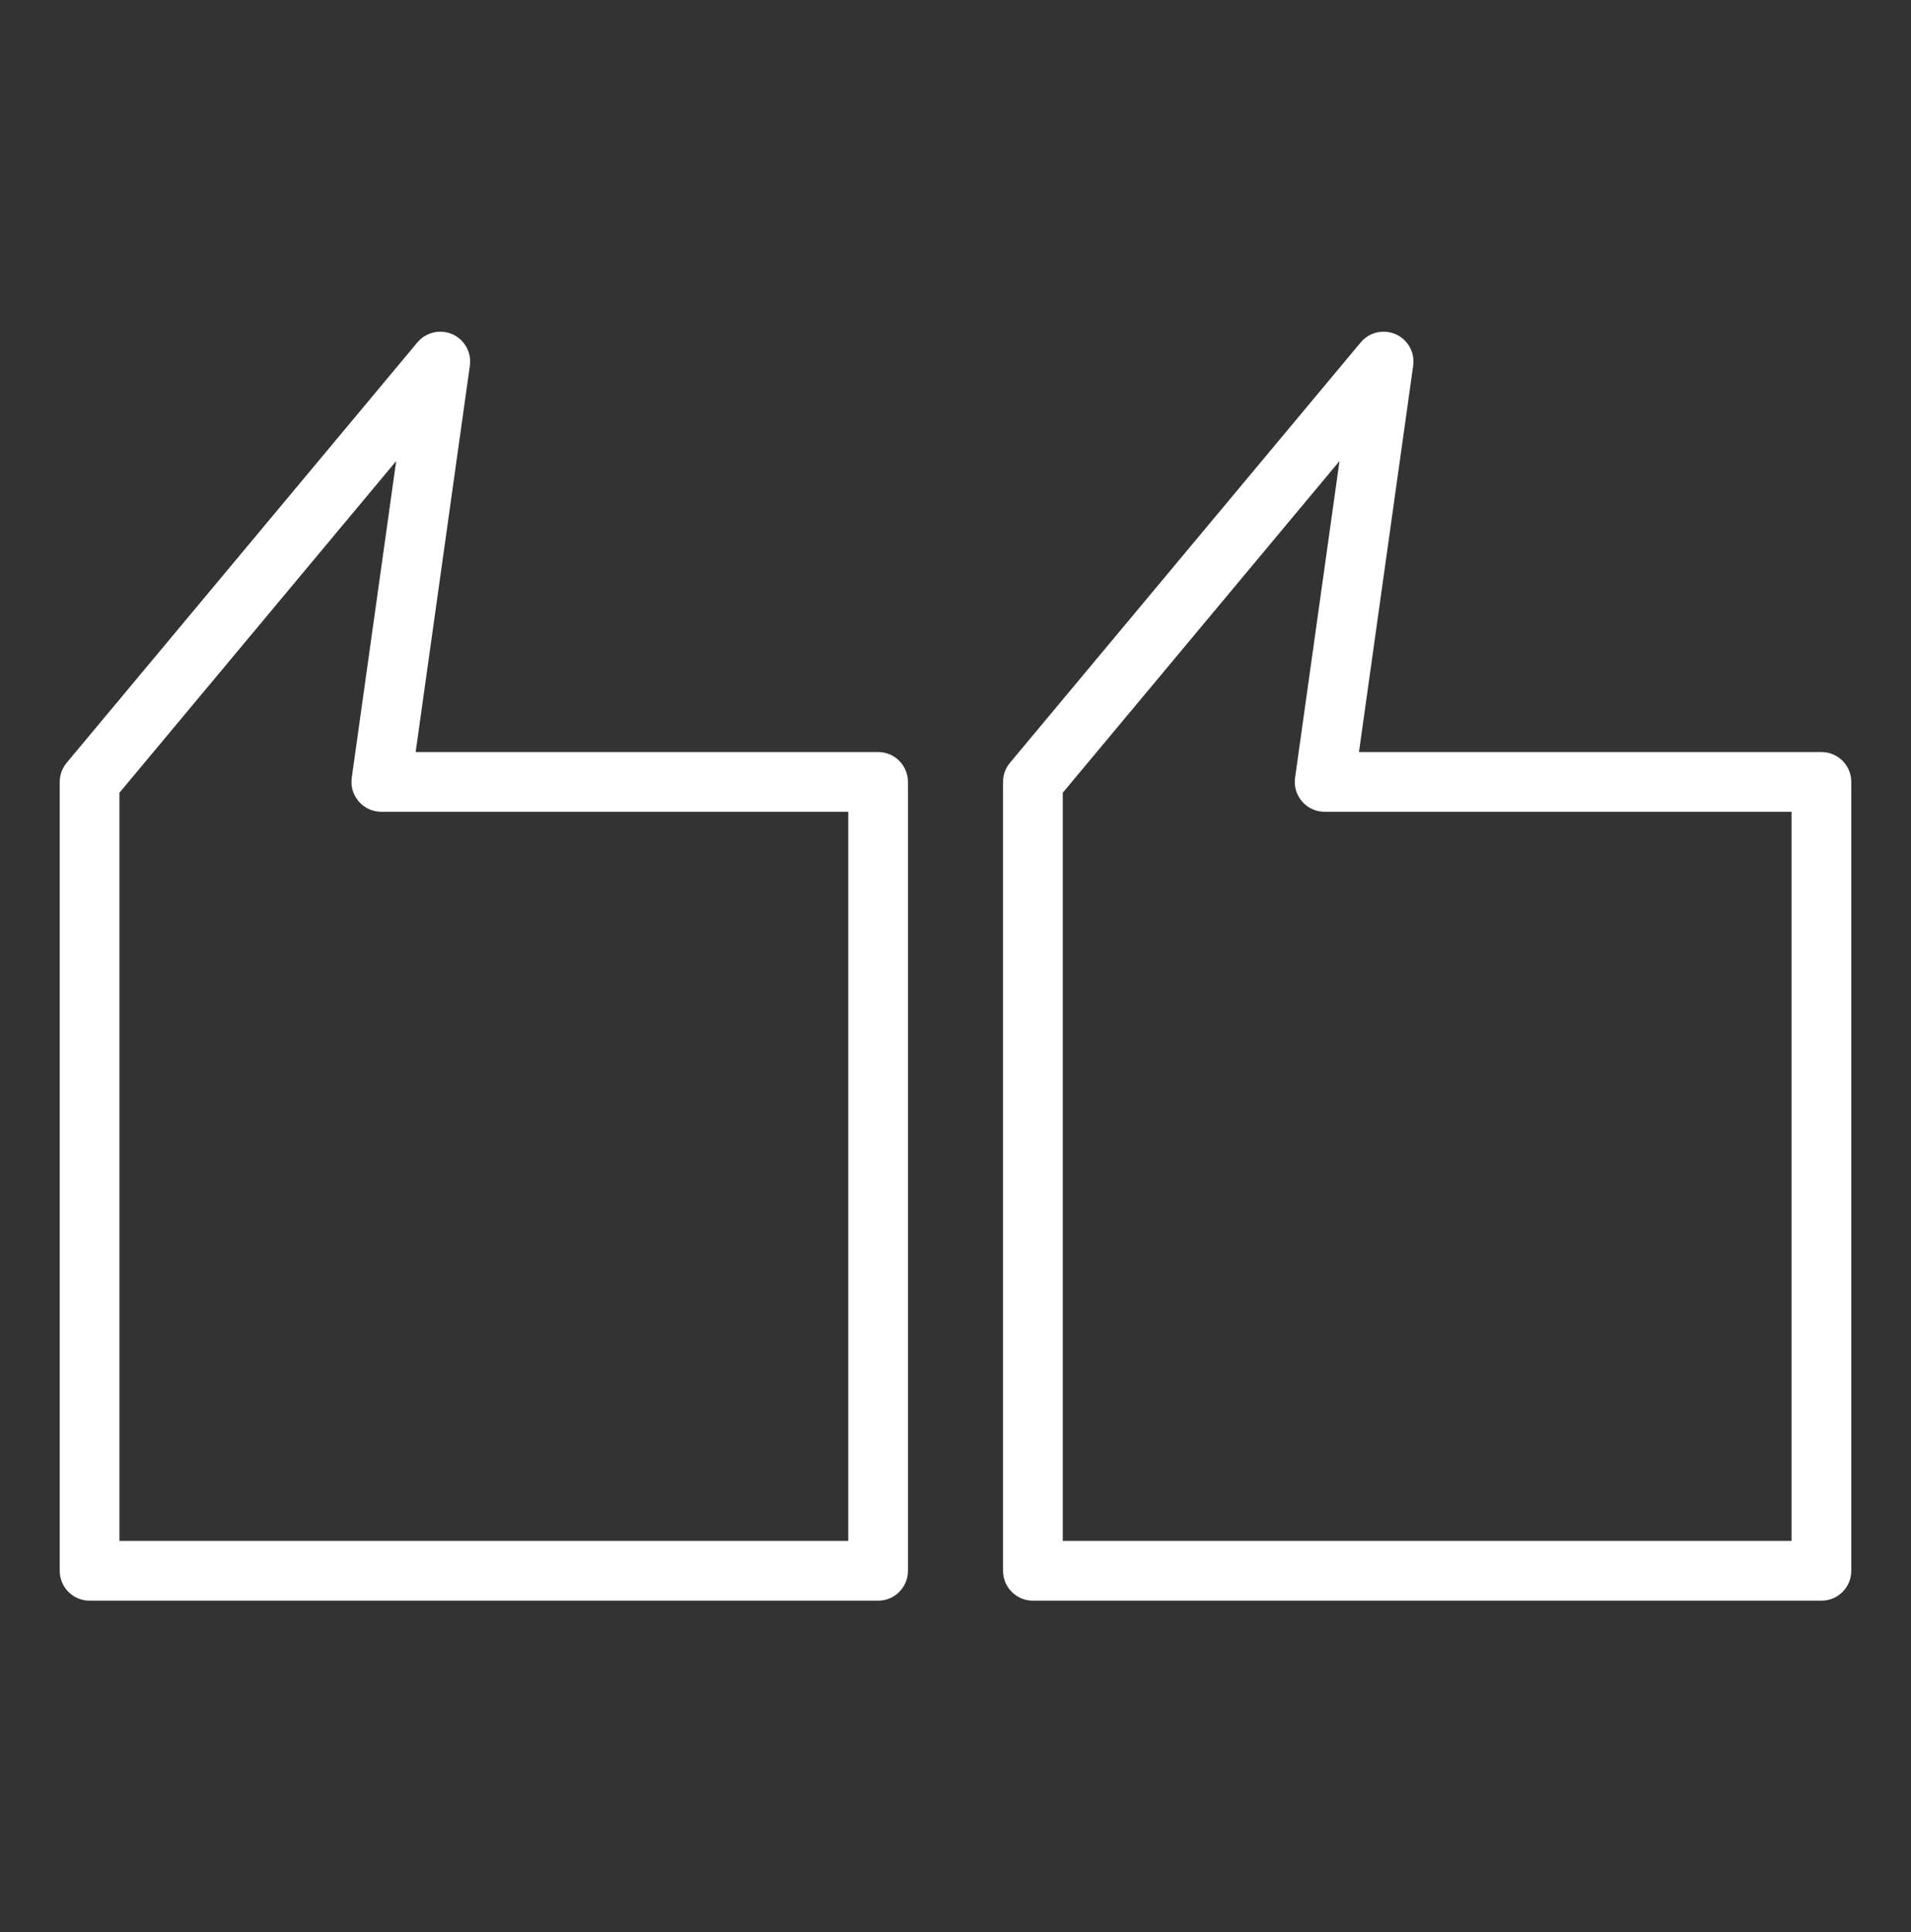
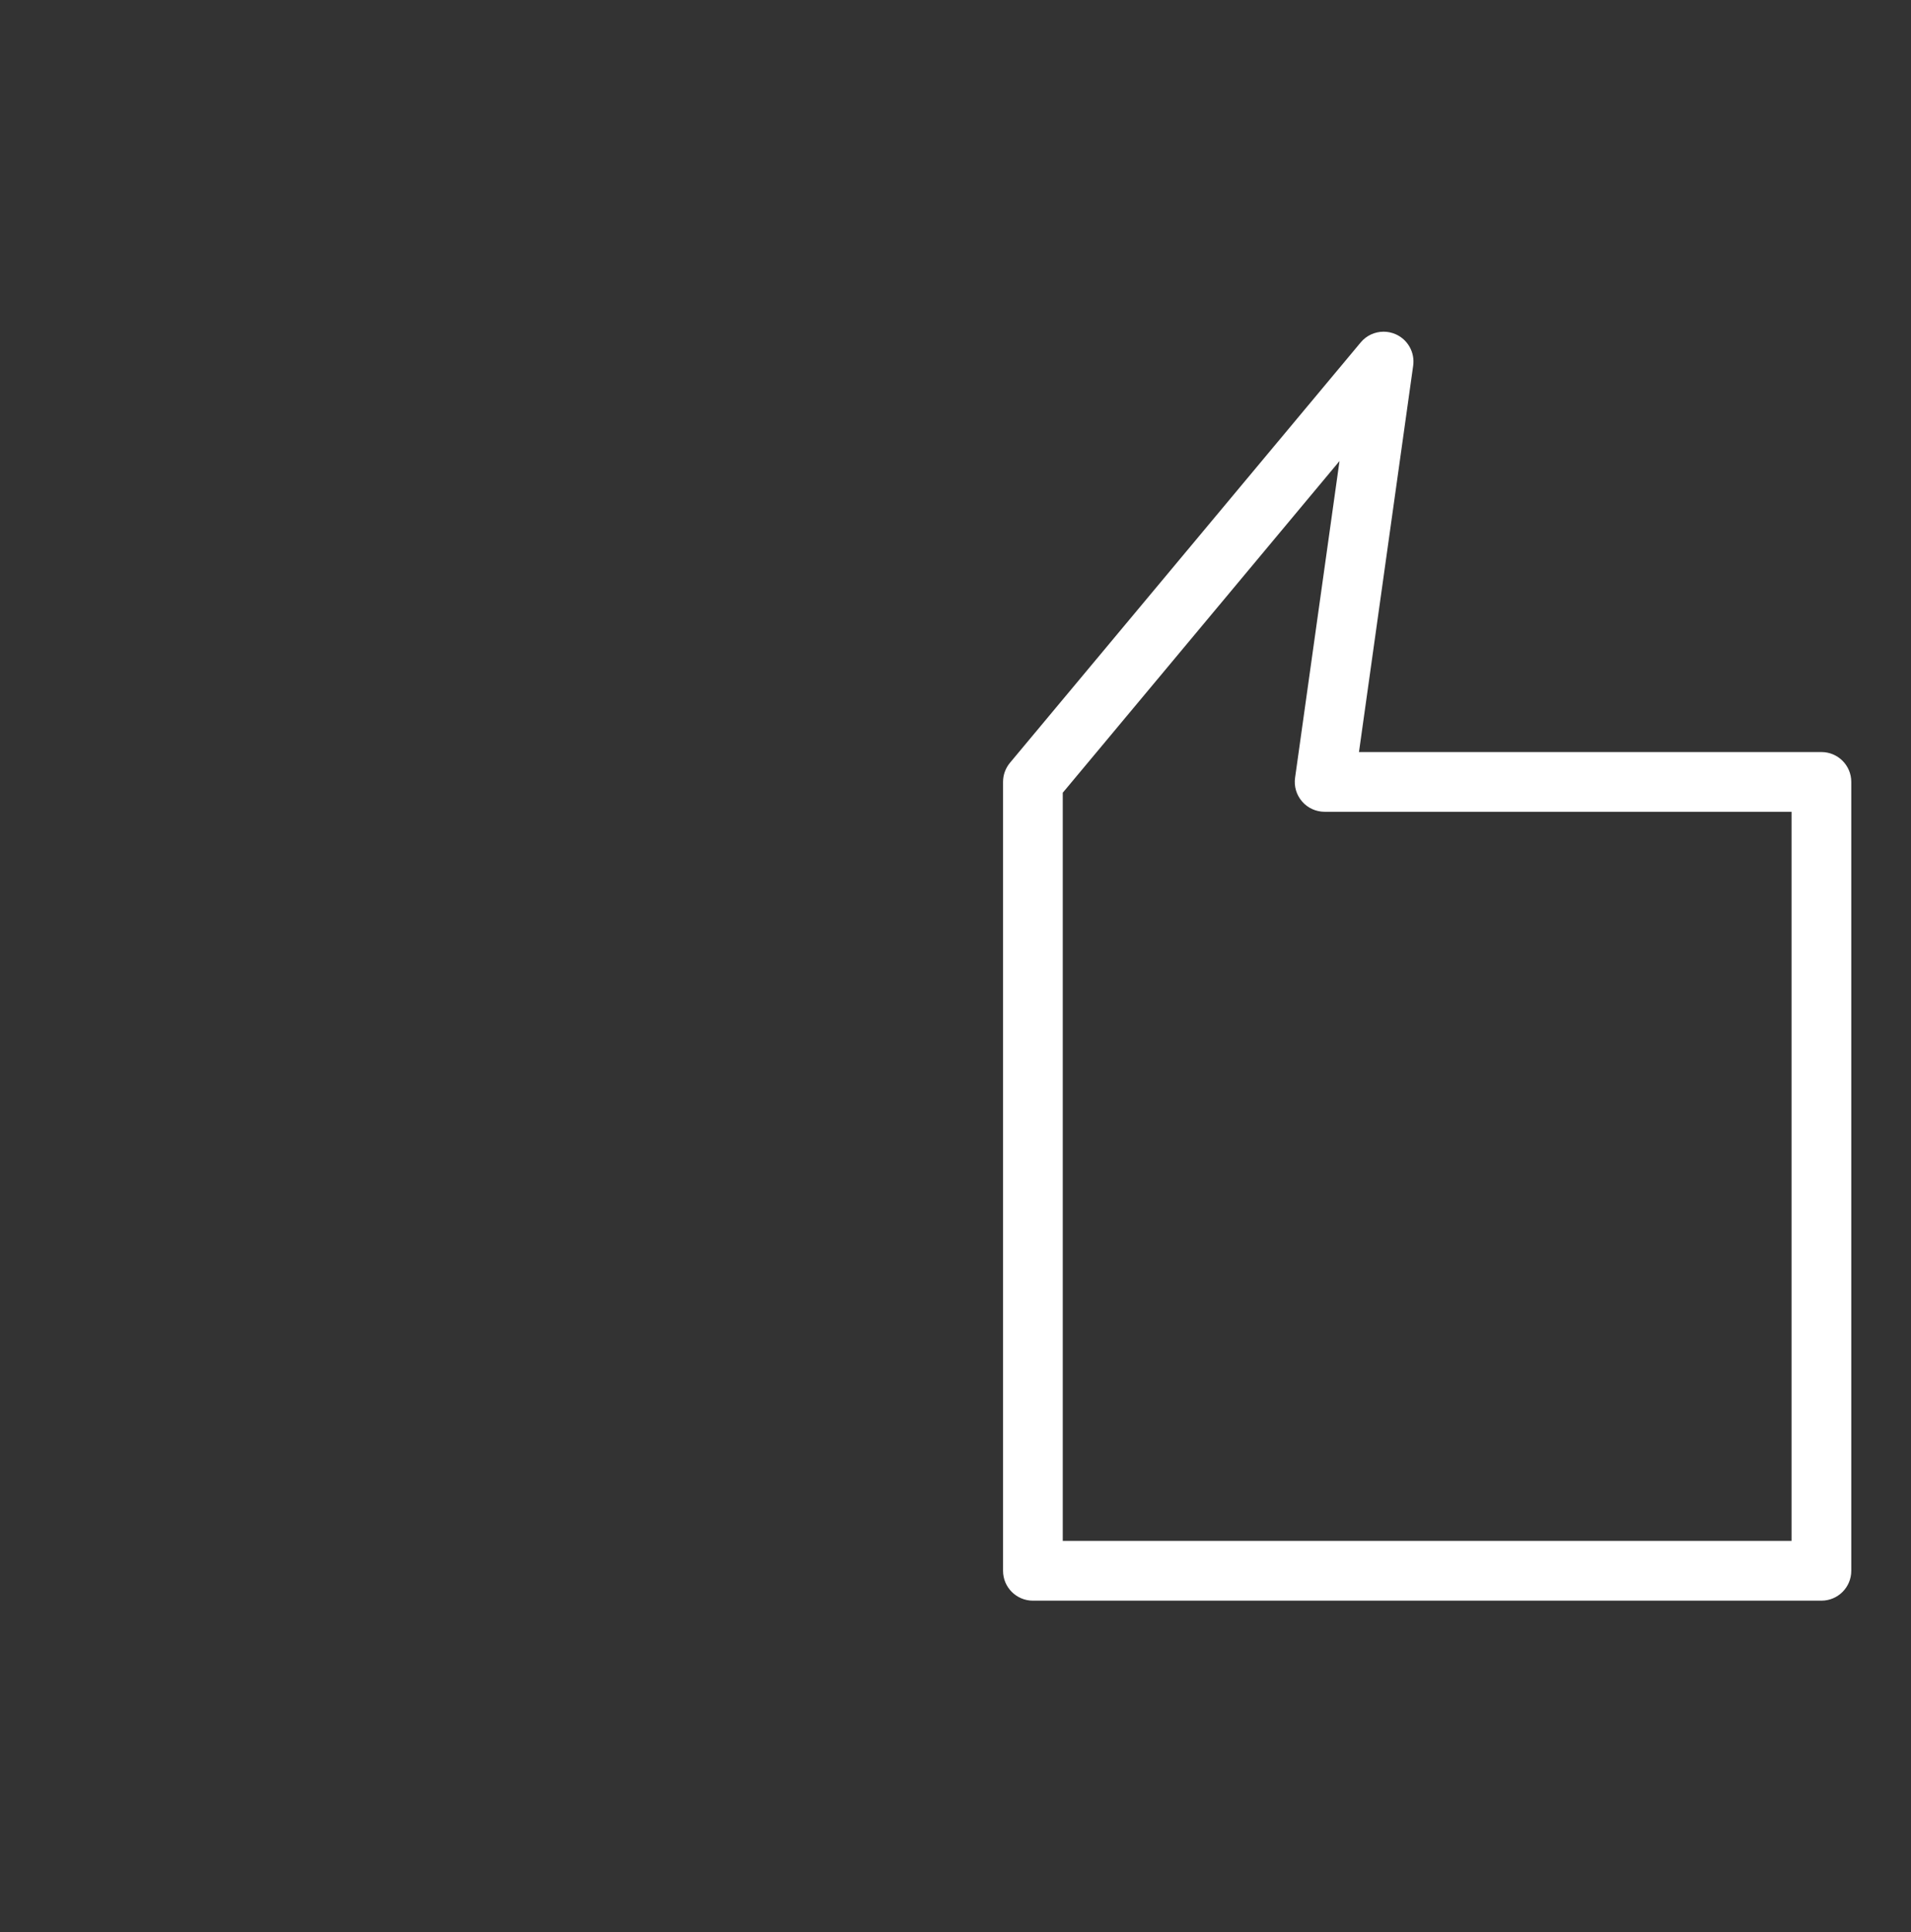
<svg xmlns="http://www.w3.org/2000/svg" width="91" height="92" viewBox="0 0 91 92" fill="none">
  <rect x="0" y="0" width="91" height="92" fill="#333333" stroke="none" />
  <path d="M86.734 35.805H64.713L67.294 17.411C67.382 16.782 67.043 16.171 66.462 15.914C66.277 15.832 66.08 15.792 65.887 15.792C65.474 15.792 65.071 15.971 64.795 16.303L48.094 36.316C47.881 36.572 47.764 36.894 47.764 37.227V74.786C47.764 75.572 48.401 76.208 49.186 76.208H86.734C87.52 76.208 88.156 75.572 88.156 74.786V37.227C88.156 36.441 87.52 35.805 86.734 35.805ZM85.312 73.364H50.608V37.742L63.786 21.95L61.67 37.03C61.612 37.437 61.735 37.849 62.005 38.16C62.274 38.471 62.666 38.649 63.078 38.649H85.312V73.364Z" fill="white" />
-   <path d="M4.266 76.208H41.815C42.6 76.208 43.236 75.572 43.236 74.786V37.227C43.236 36.441 42.6 35.805 41.815 35.805H19.793L22.374 17.411C22.462 16.782 22.123 16.171 21.542 15.914C21.357 15.832 21.16 15.792 20.967 15.792C20.554 15.792 20.151 15.971 19.875 16.303L3.175 36.316C2.961 36.572 2.844 36.894 2.844 37.227V74.786C2.844 75.572 3.481 76.208 4.266 76.208ZM5.688 37.742L18.866 21.95L16.75 37.03C16.692 37.437 16.815 37.849 17.085 38.16C17.355 38.471 17.746 38.649 18.158 38.649H40.393V73.364H5.688V37.742Z" fill="white" />
</svg>